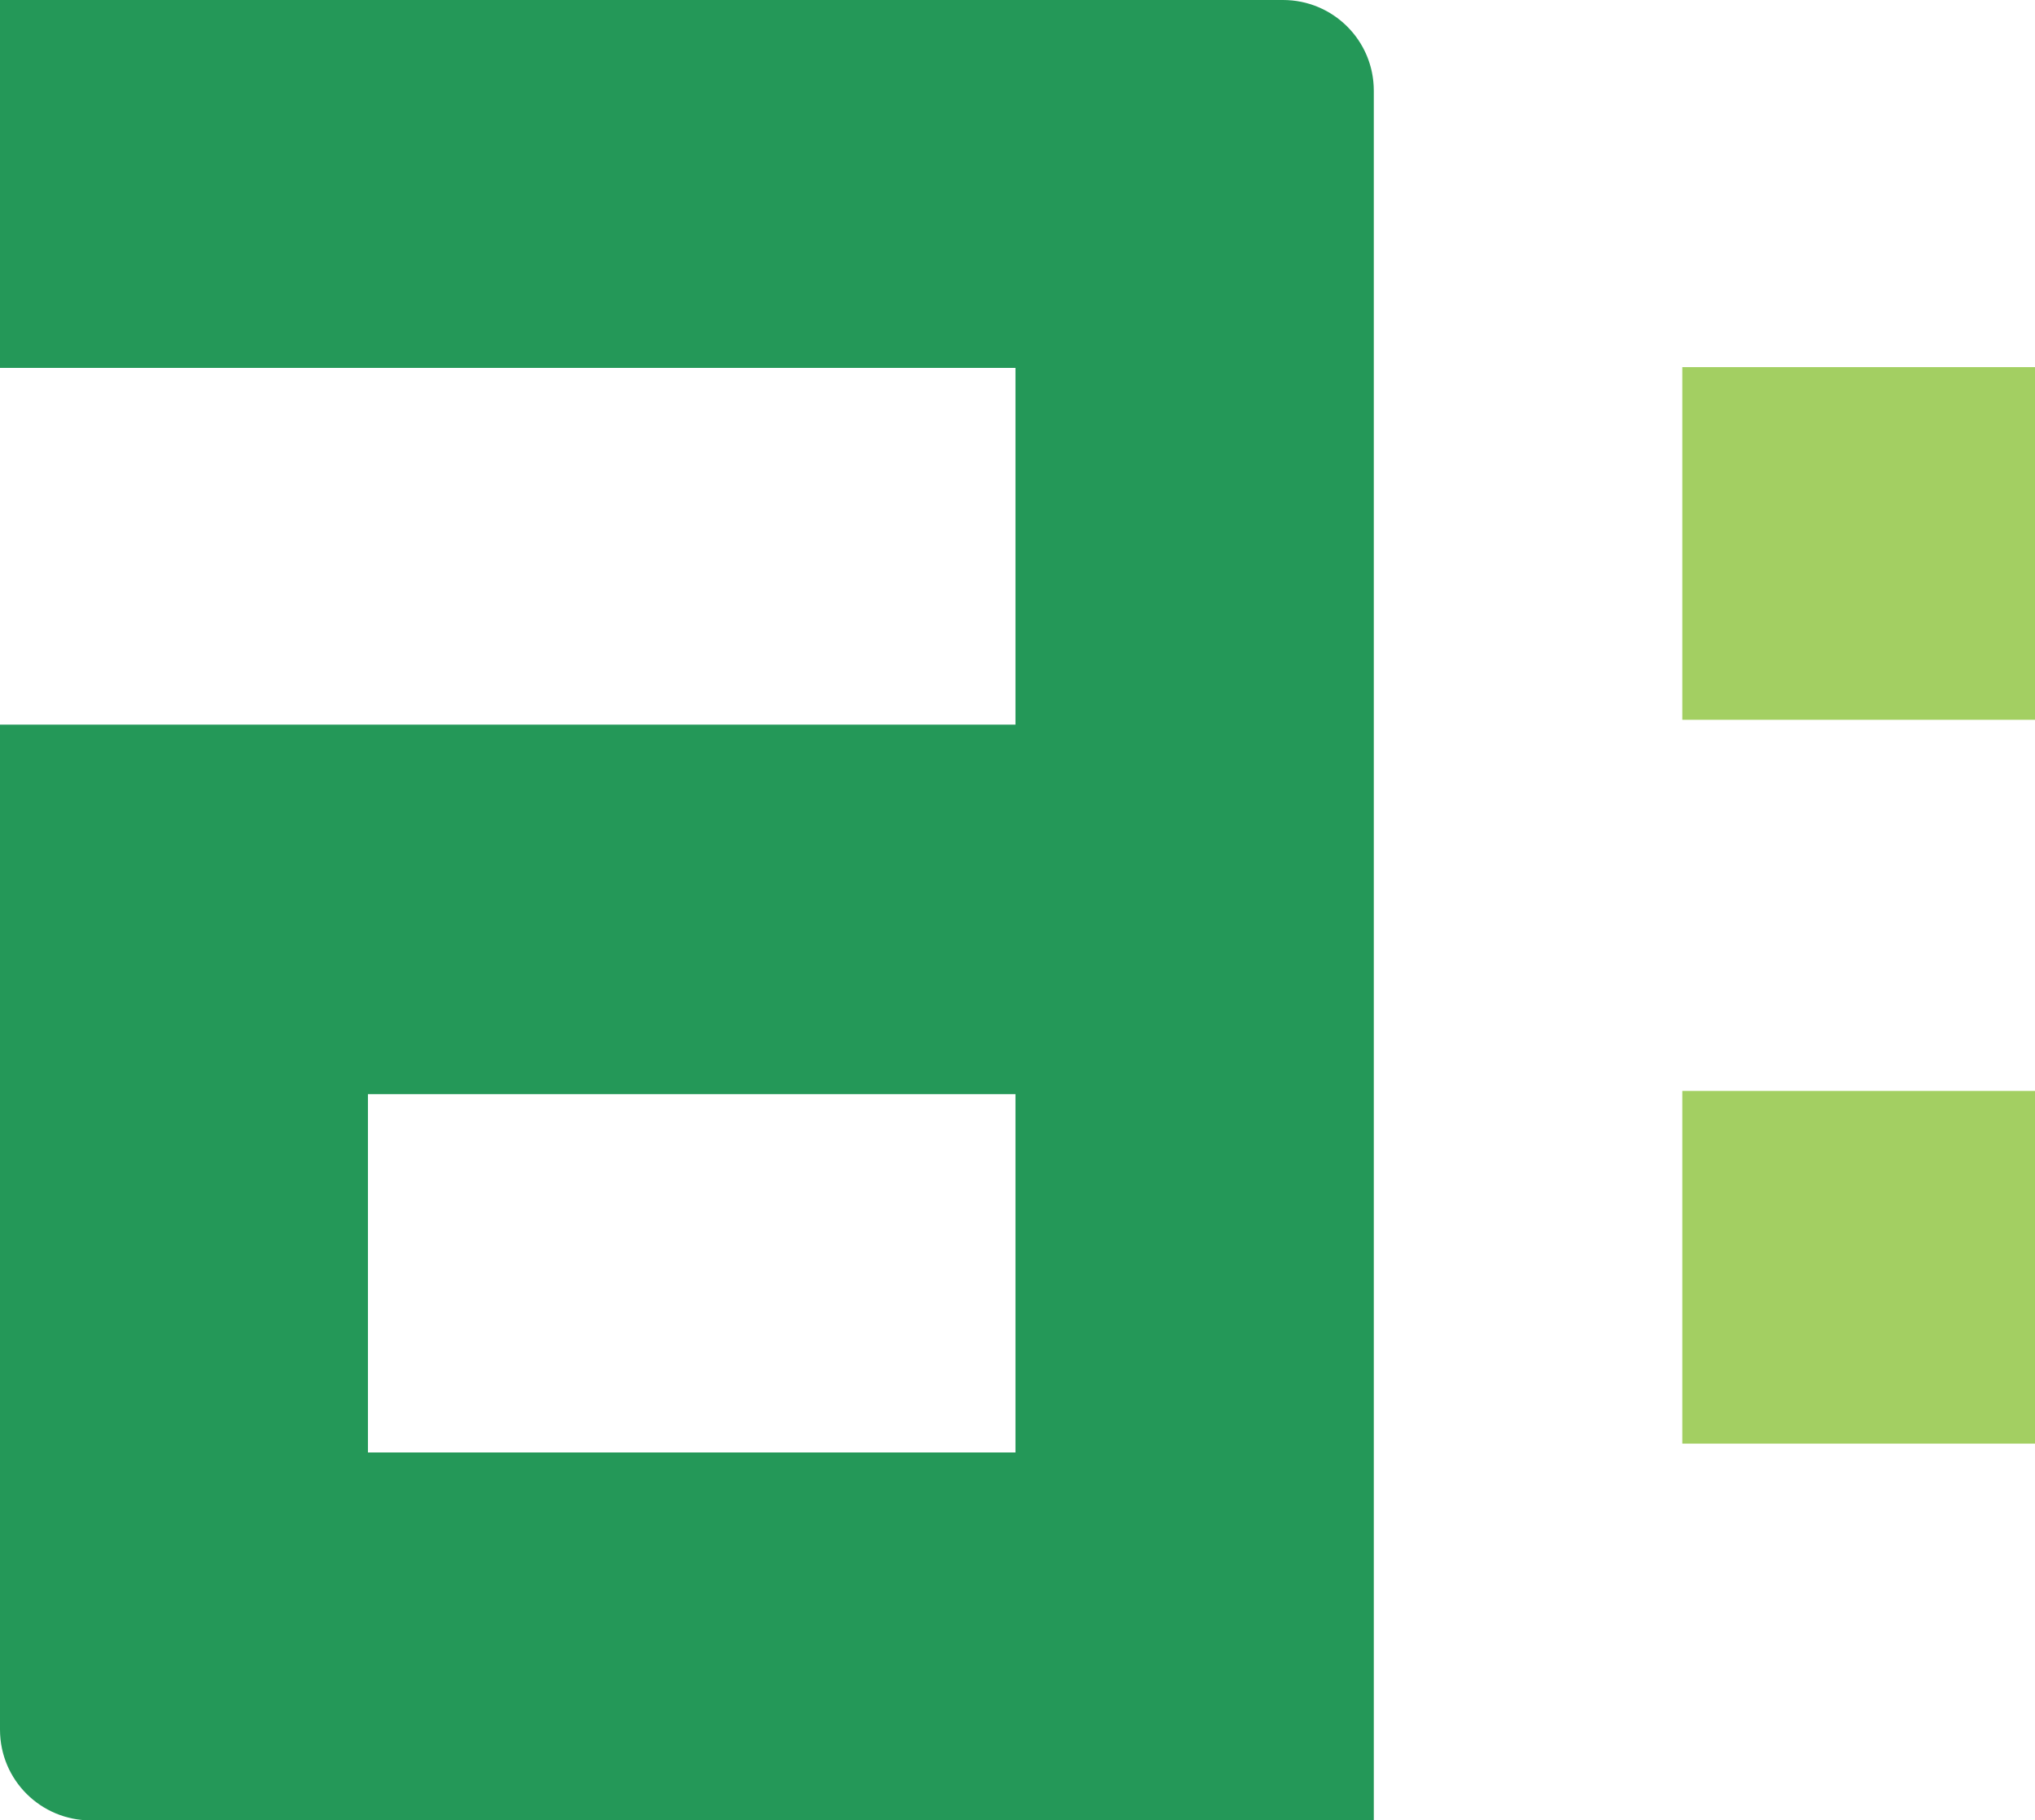
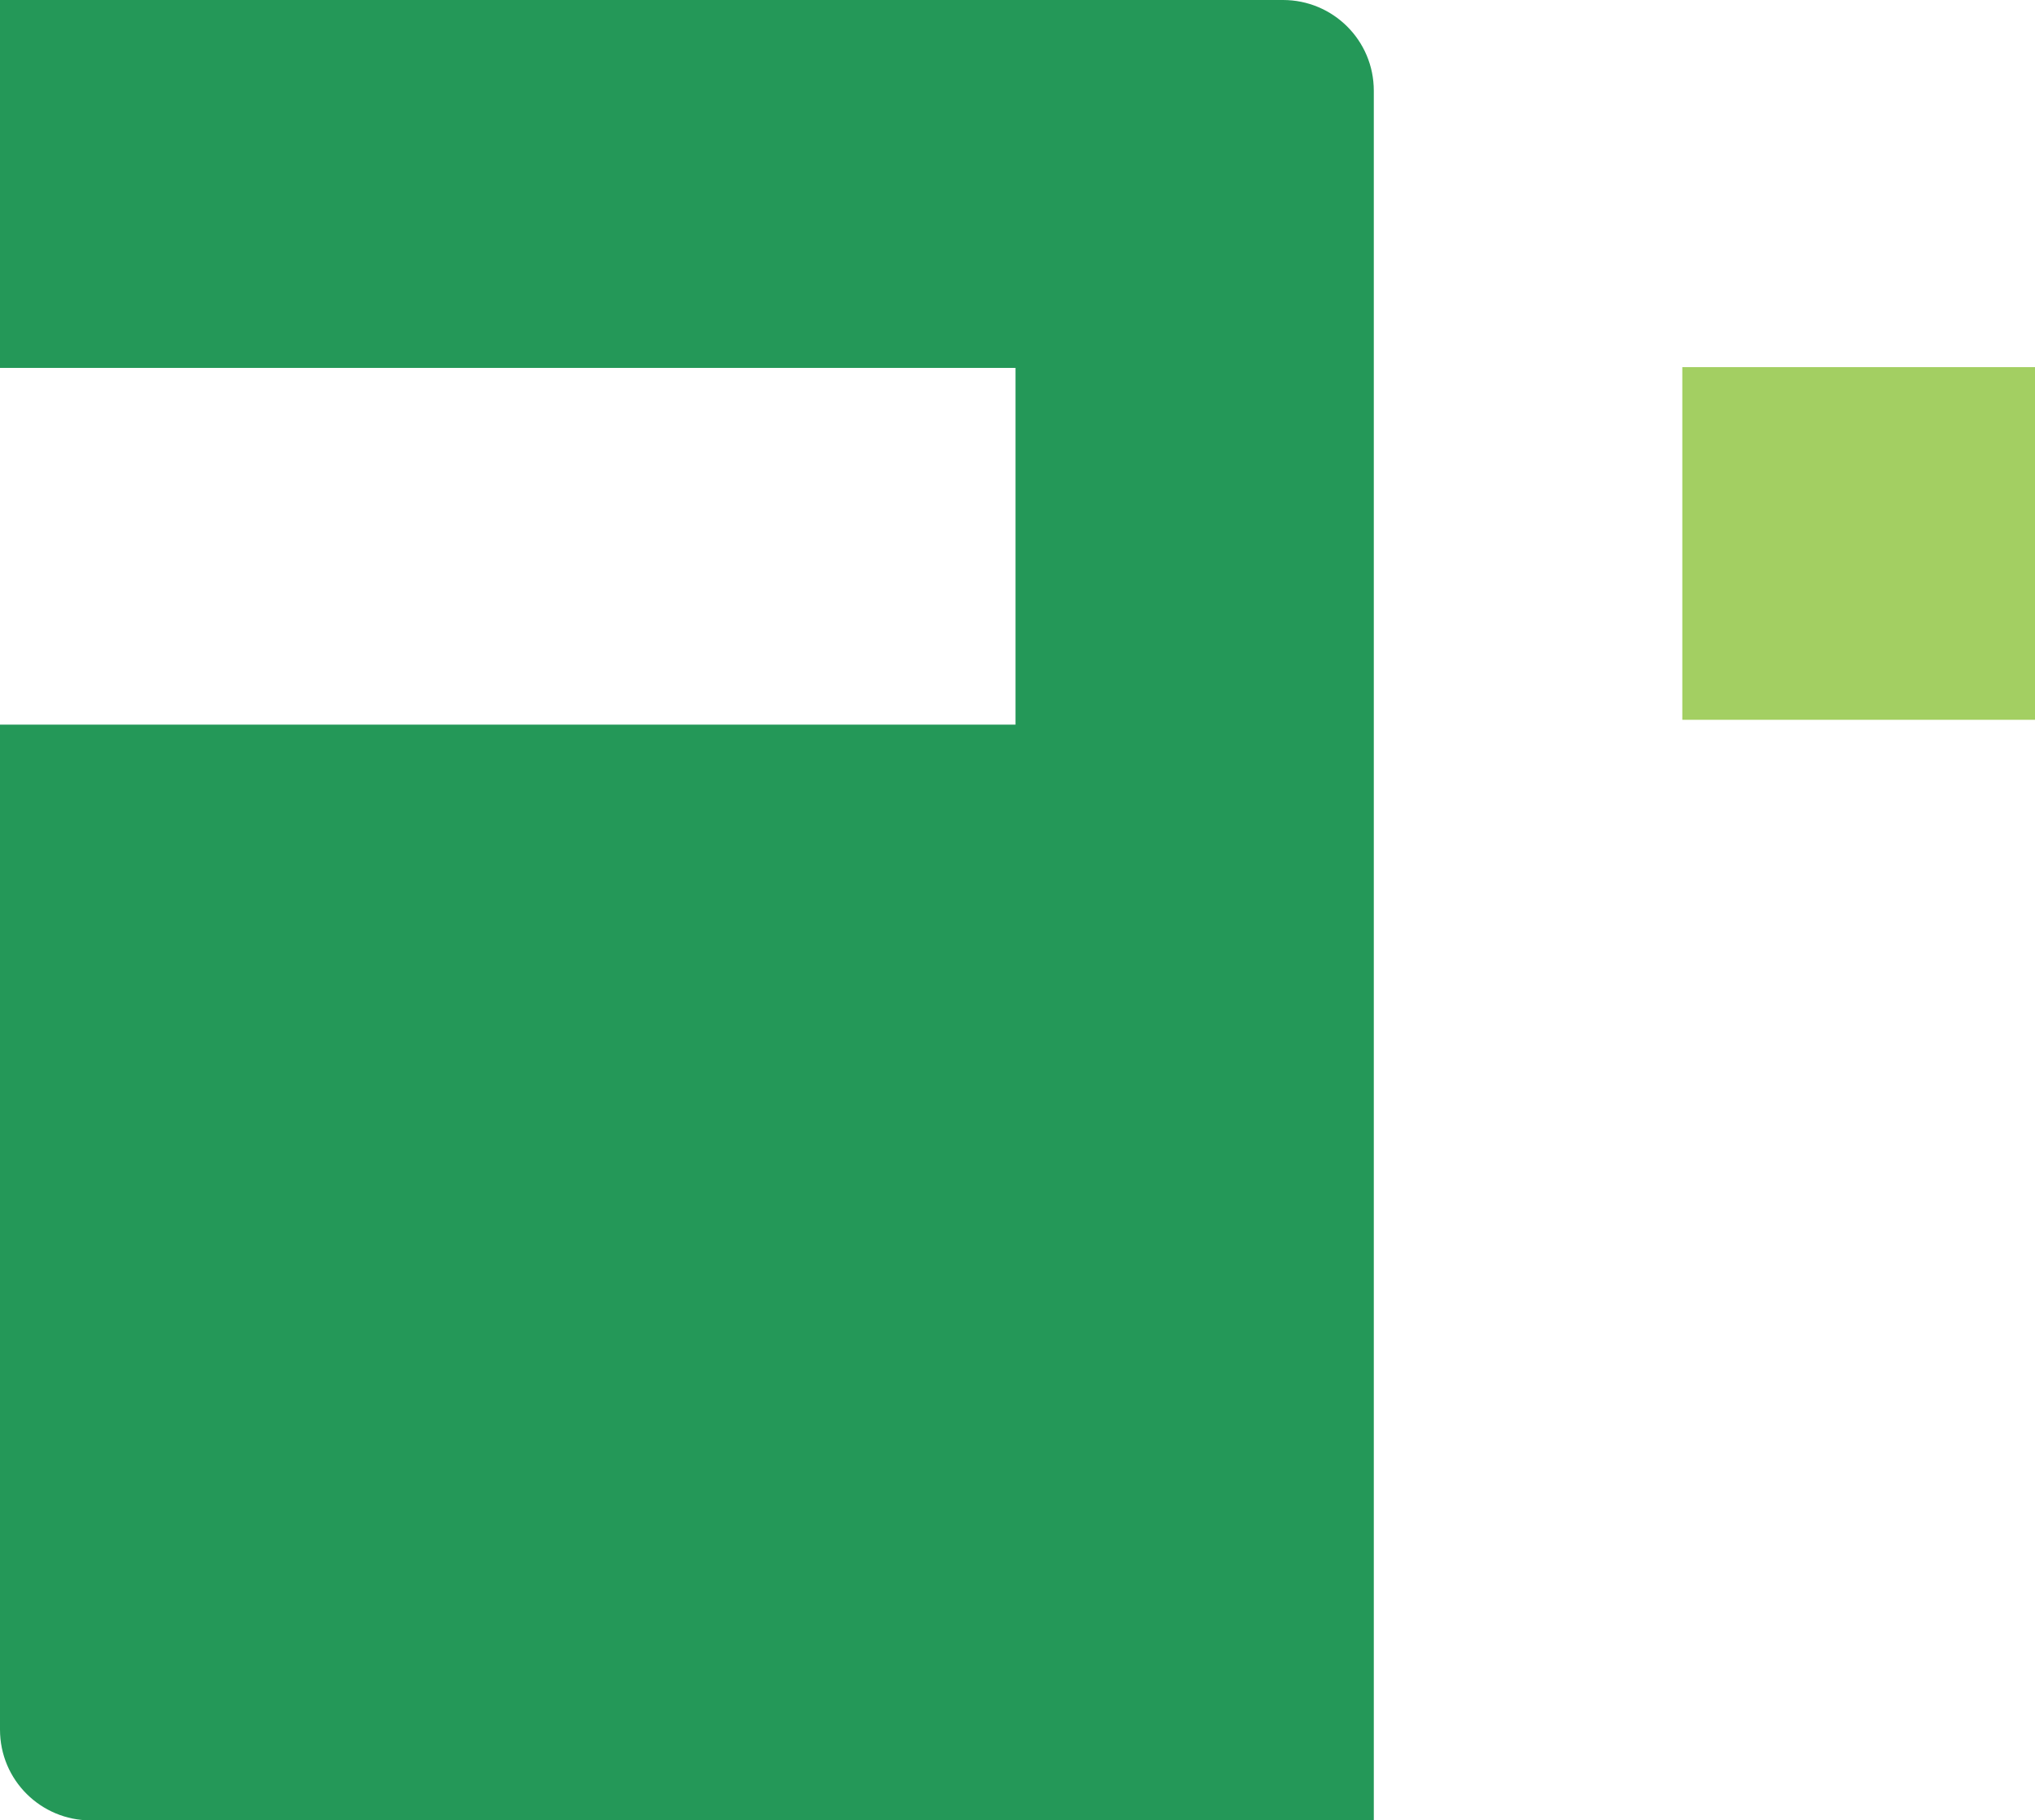
<svg xmlns="http://www.w3.org/2000/svg" version="1.1" id="Layer_1" x="0px" y="0px" viewBox="0 0 253.3 226.6" style="enable-background:new 0 0 253.3 226.6;" xml:space="preserve">
  <style type="text/css">
	.st0{fill:#A3CF62;}
	.st1{fill:#249858;}
</style>
  <rect x="209.4" y="45.7" class="st0" width="43.9" height="43.9" />
-   <rect x="209.4" y="135.8" class="st0" width="43.9" height="43.9" />
-   <path class="st1" d="M45.8,180.8h80.6v-44.6H45.8C45.8,136.2,45.8,180.8,45.8,180.8z M0,45.8V0h159.7c6.2,0,11.3,5,11.3,11.3v215.3  H11.3c-6.2,0-11.3-5-11.3-11.3V90.2h126.4V45.8H0z" />
+   <path class="st1" d="M45.8,180.8v-44.6H45.8C45.8,136.2,45.8,180.8,45.8,180.8z M0,45.8V0h159.7c6.2,0,11.3,5,11.3,11.3v215.3  H11.3c-6.2,0-11.3-5-11.3-11.3V90.2h126.4V45.8H0z" />
</svg>